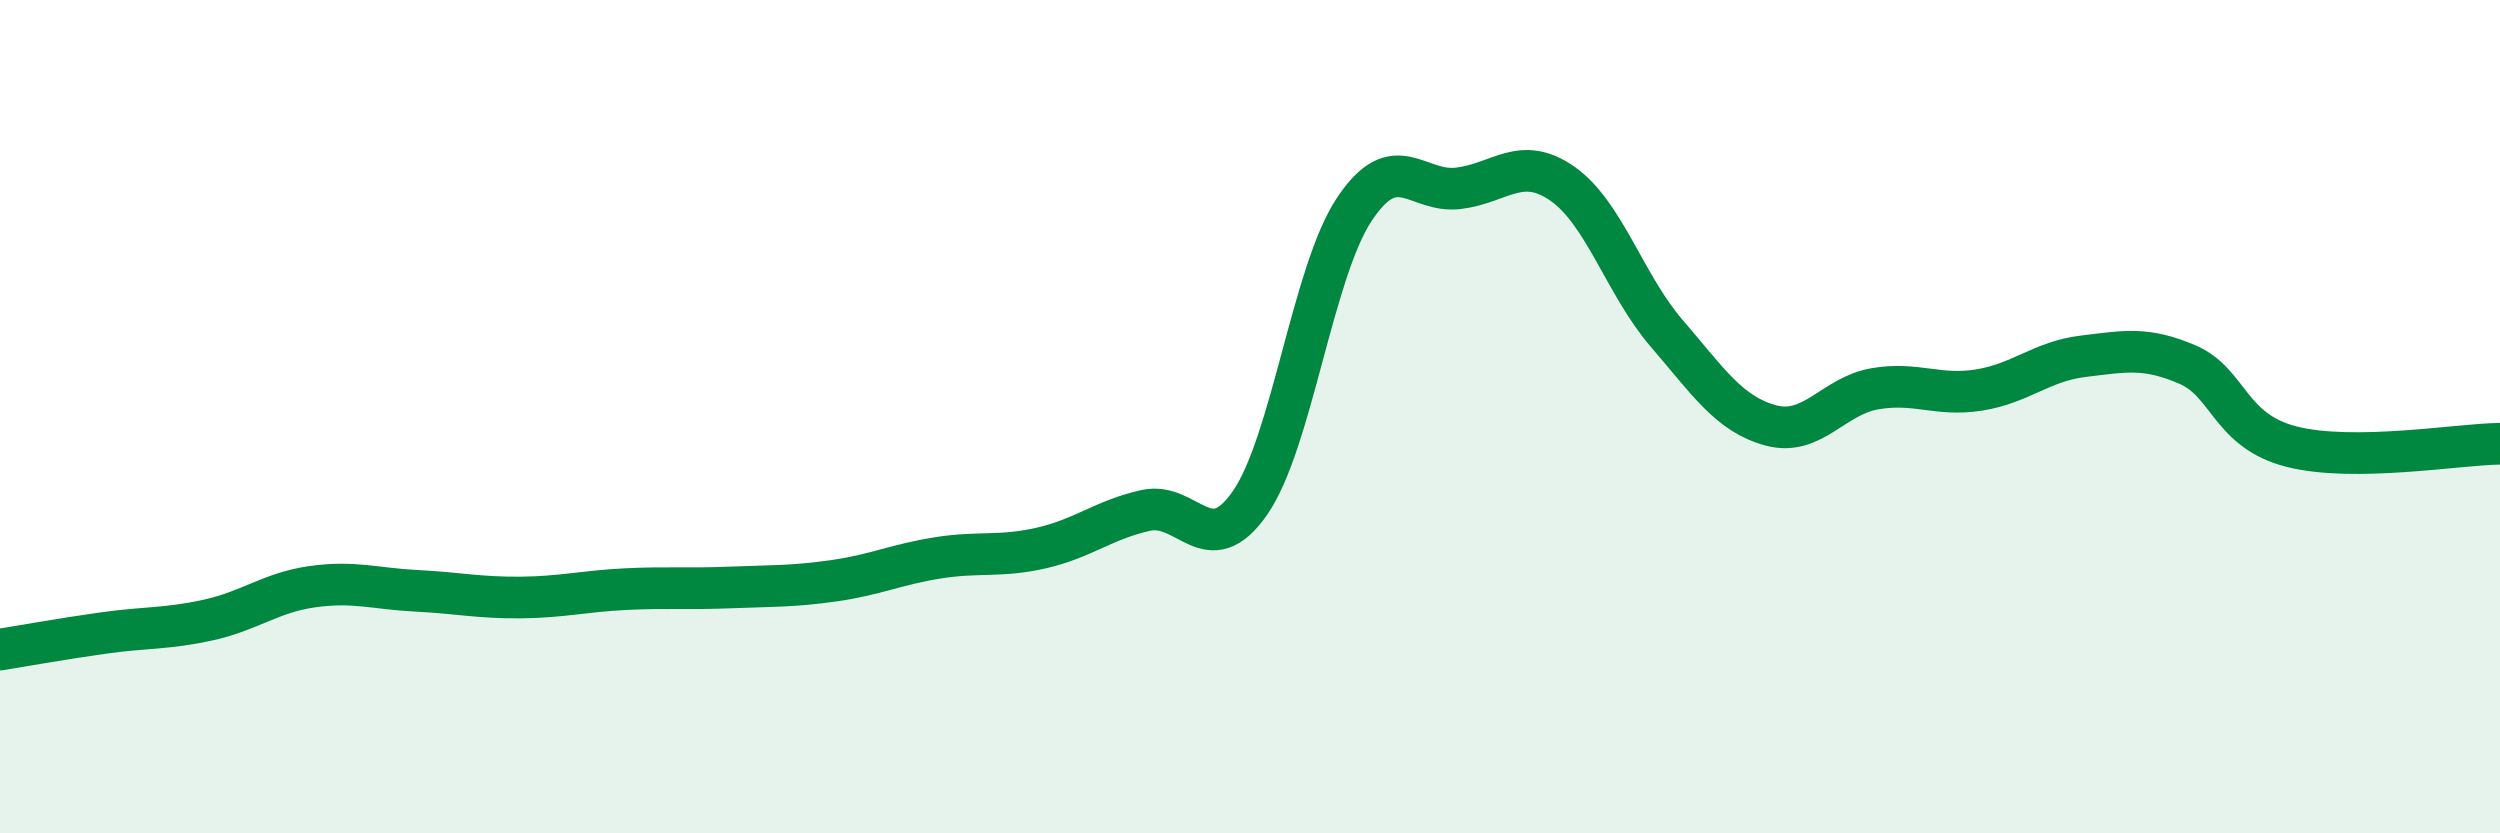
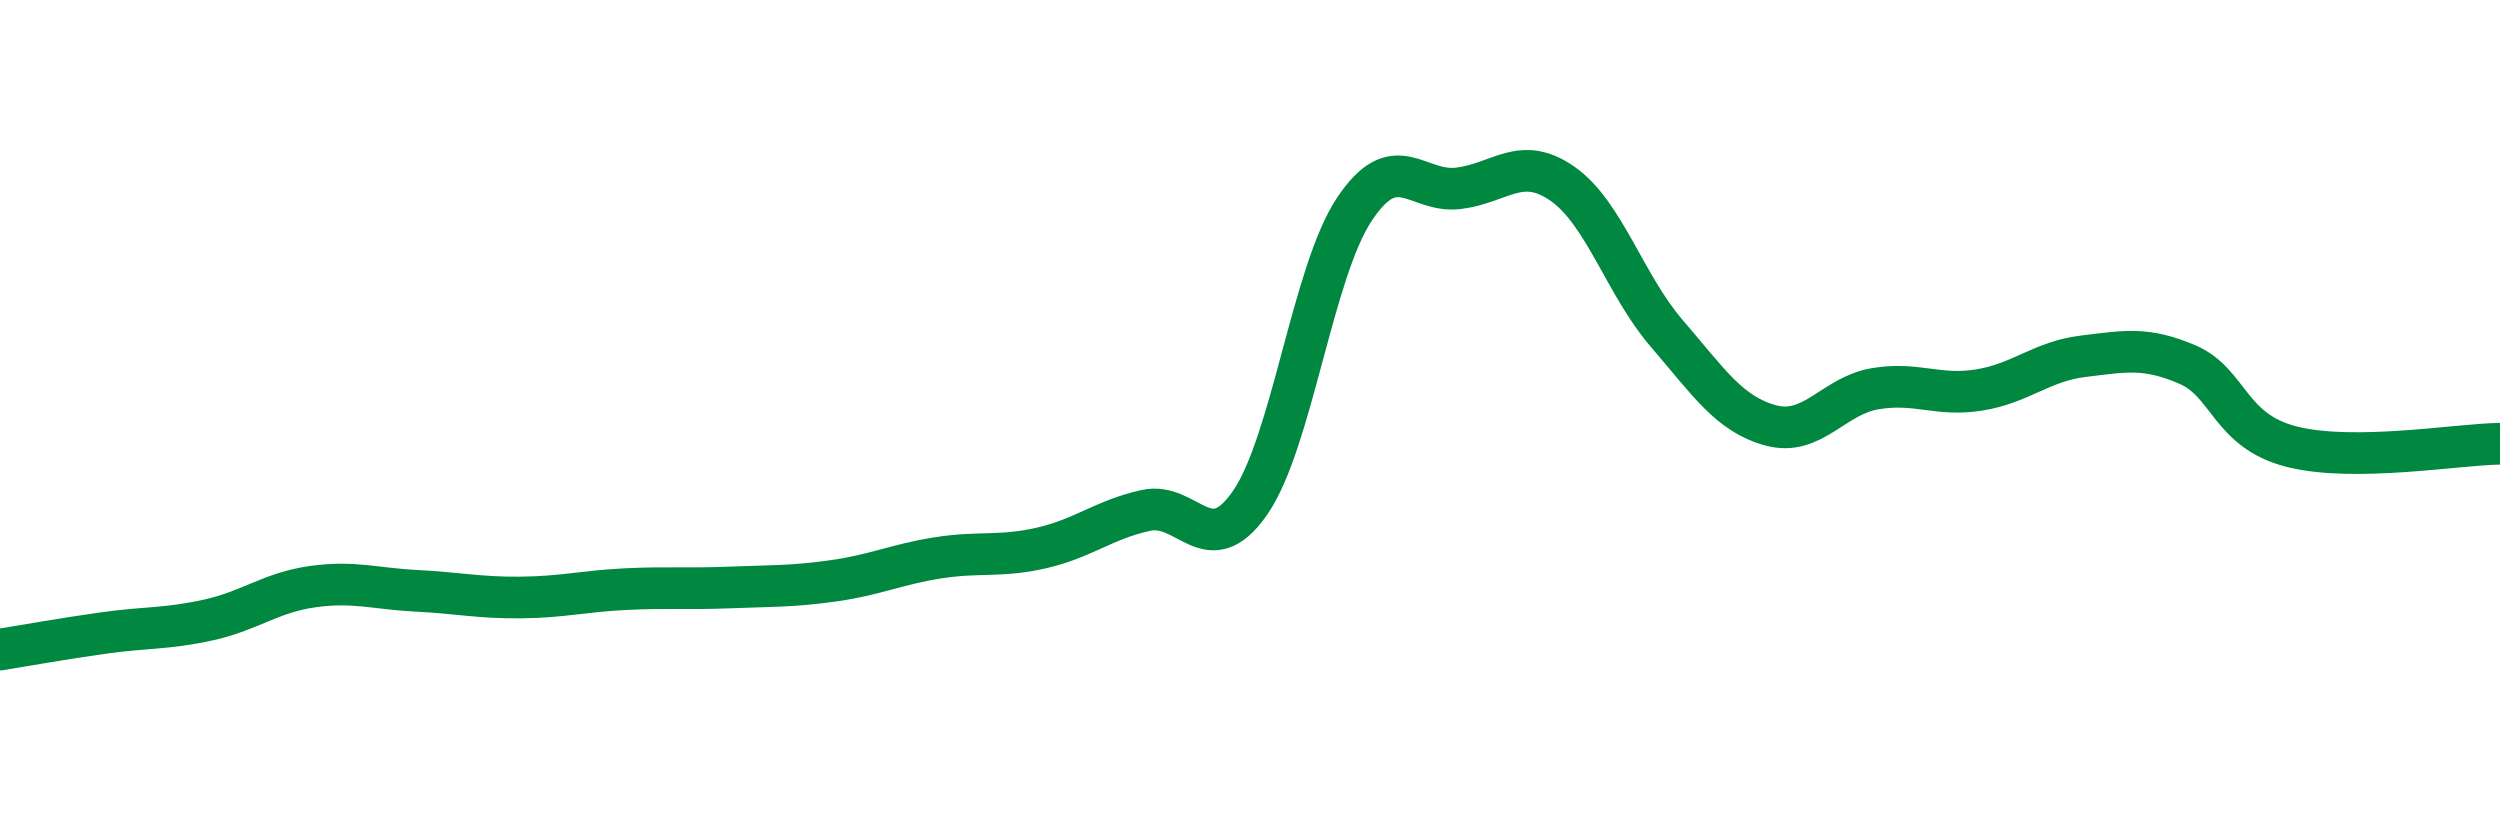
<svg xmlns="http://www.w3.org/2000/svg" width="60" height="20" viewBox="0 0 60 20">
-   <path d="M 0,15.59 C 0.5,15.51 1.5,15.33 2.5,15.19 C 3.5,15.05 4,15.1 5,14.88 C 6,14.66 6.5,14.22 7.5,14.08 C 8.5,13.94 9,14.13 10,14.18 C 11,14.23 11.5,14.35 12.5,14.34 C 13.5,14.33 14,14.19 15,14.14 C 16,14.09 16.5,14.14 17.5,14.1 C 18.5,14.06 19,14.08 20,13.94 C 21,13.8 21.5,13.55 22.5,13.39 C 23.5,13.23 24,13.38 25,13.15 C 26,12.92 26.5,12.47 27.5,12.25 C 28.5,12.03 29,13.51 30,12.07 C 31,10.63 31.5,6.54 32.5,5.03 C 33.5,3.52 34,4.64 35,4.52 C 36,4.4 36.5,3.71 37.5,4.41 C 38.5,5.11 39,6.84 40,8 C 41,9.16 41.5,9.94 42.5,10.21 C 43.5,10.48 44,9.5 45,9.33 C 46,9.16 46.5,9.52 47.5,9.36 C 48.5,9.2 49,8.67 50,8.55 C 51,8.43 51.5,8.32 52.5,8.75 C 53.5,9.18 53.5,10.34 55,10.72 C 56.5,11.1 59,10.66 60,10.65L60 20L0 20Z" fill="#008740" opacity="0.1" stroke-linecap="round" stroke-linejoin="round" />
  <path d="M 0,15.59 C 0.5,15.51 1.5,15.33 2.5,15.19 C 3.5,15.05 4,15.1 5,14.88 C 6,14.66 6.5,14.22 7.5,14.08 C 8.5,13.94 9,14.13 10,14.18 C 11,14.23 11.5,14.35 12.5,14.34 C 13.5,14.33 14,14.19 15,14.14 C 16,14.09 16.5,14.14 17.5,14.1 C 18.5,14.06 19,14.08 20,13.94 C 21,13.8 21.5,13.55 22.5,13.39 C 23.5,13.23 24,13.38 25,13.15 C 26,12.92 26.5,12.47 27.5,12.25 C 28.5,12.03 29,13.51 30,12.07 C 31,10.63 31.5,6.54 32.5,5.03 C 33.5,3.52 34,4.64 35,4.52 C 36,4.4 36.5,3.71 37.5,4.41 C 38.5,5.11 39,6.84 40,8 C 41,9.16 41.5,9.94 42.5,10.21 C 43.5,10.48 44,9.5 45,9.33 C 46,9.16 46.5,9.52 47.5,9.36 C 48.5,9.2 49,8.67 50,8.55 C 51,8.43 51.5,8.32 52.5,8.75 C 53.5,9.18 53.5,10.34 55,10.72 C 56.5,11.1 59,10.66 60,10.65" stroke="#008740" stroke-width="1" fill="none" stroke-linecap="round" stroke-linejoin="round" />
</svg>